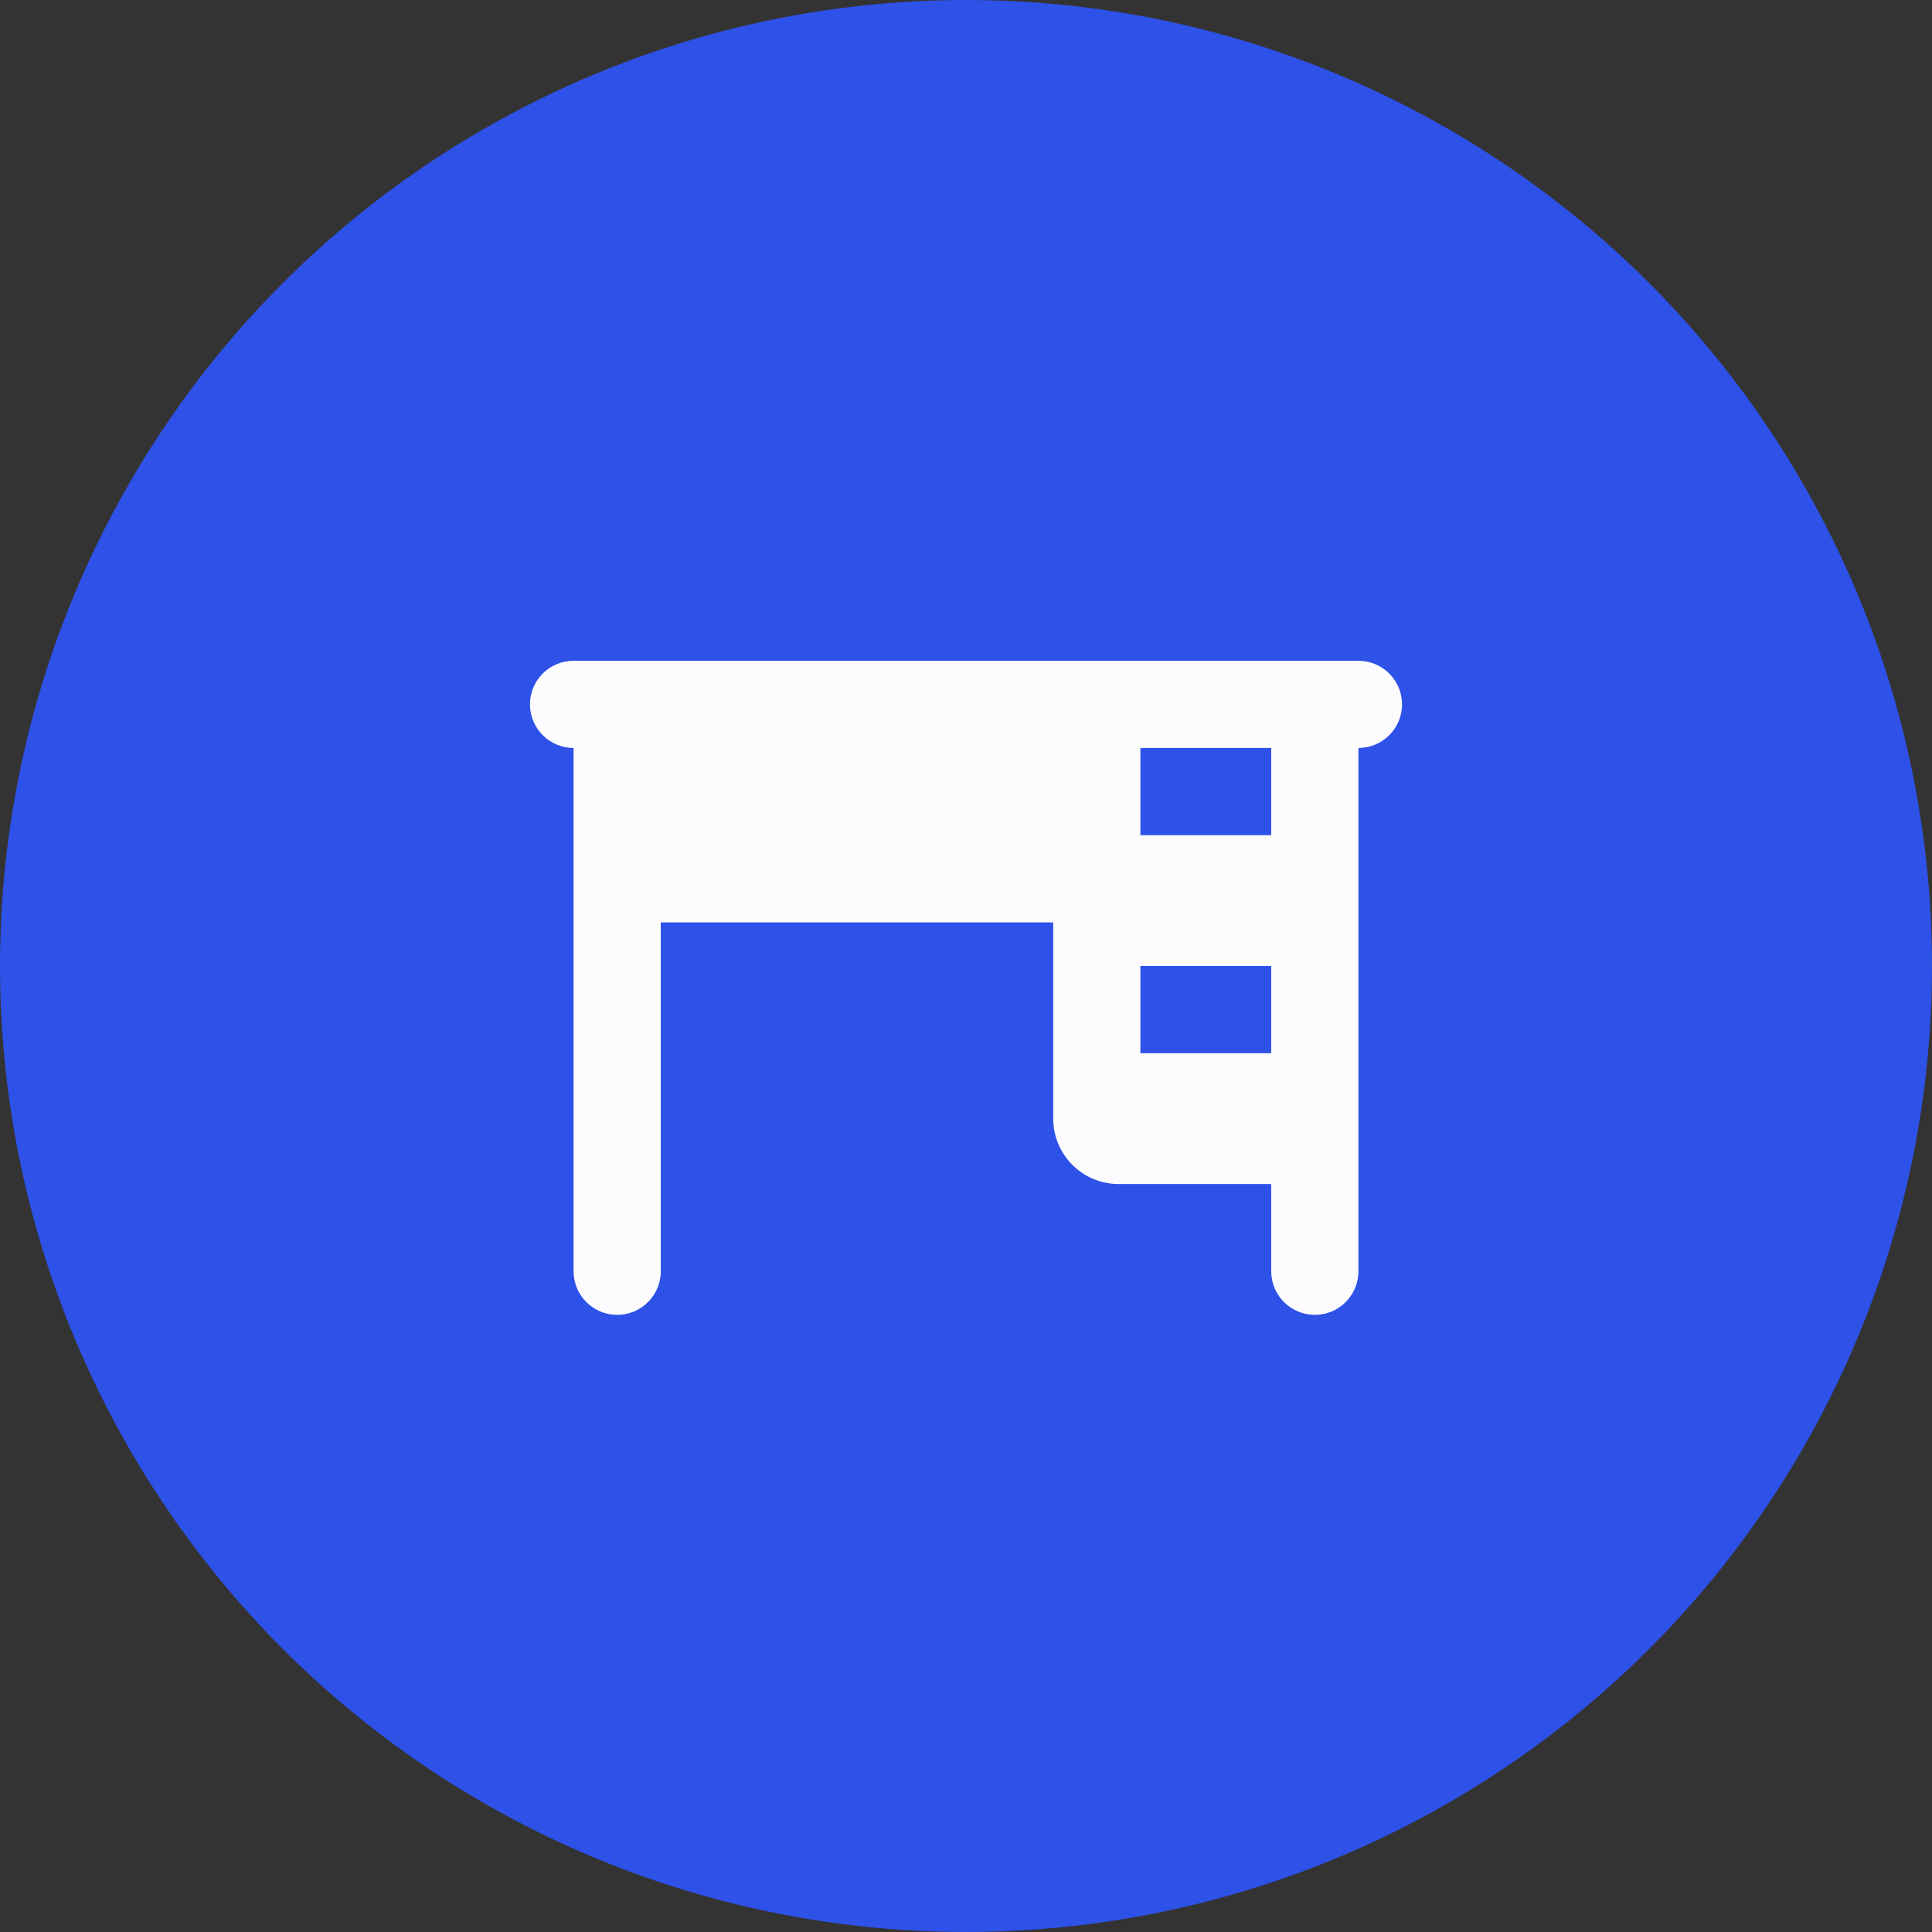
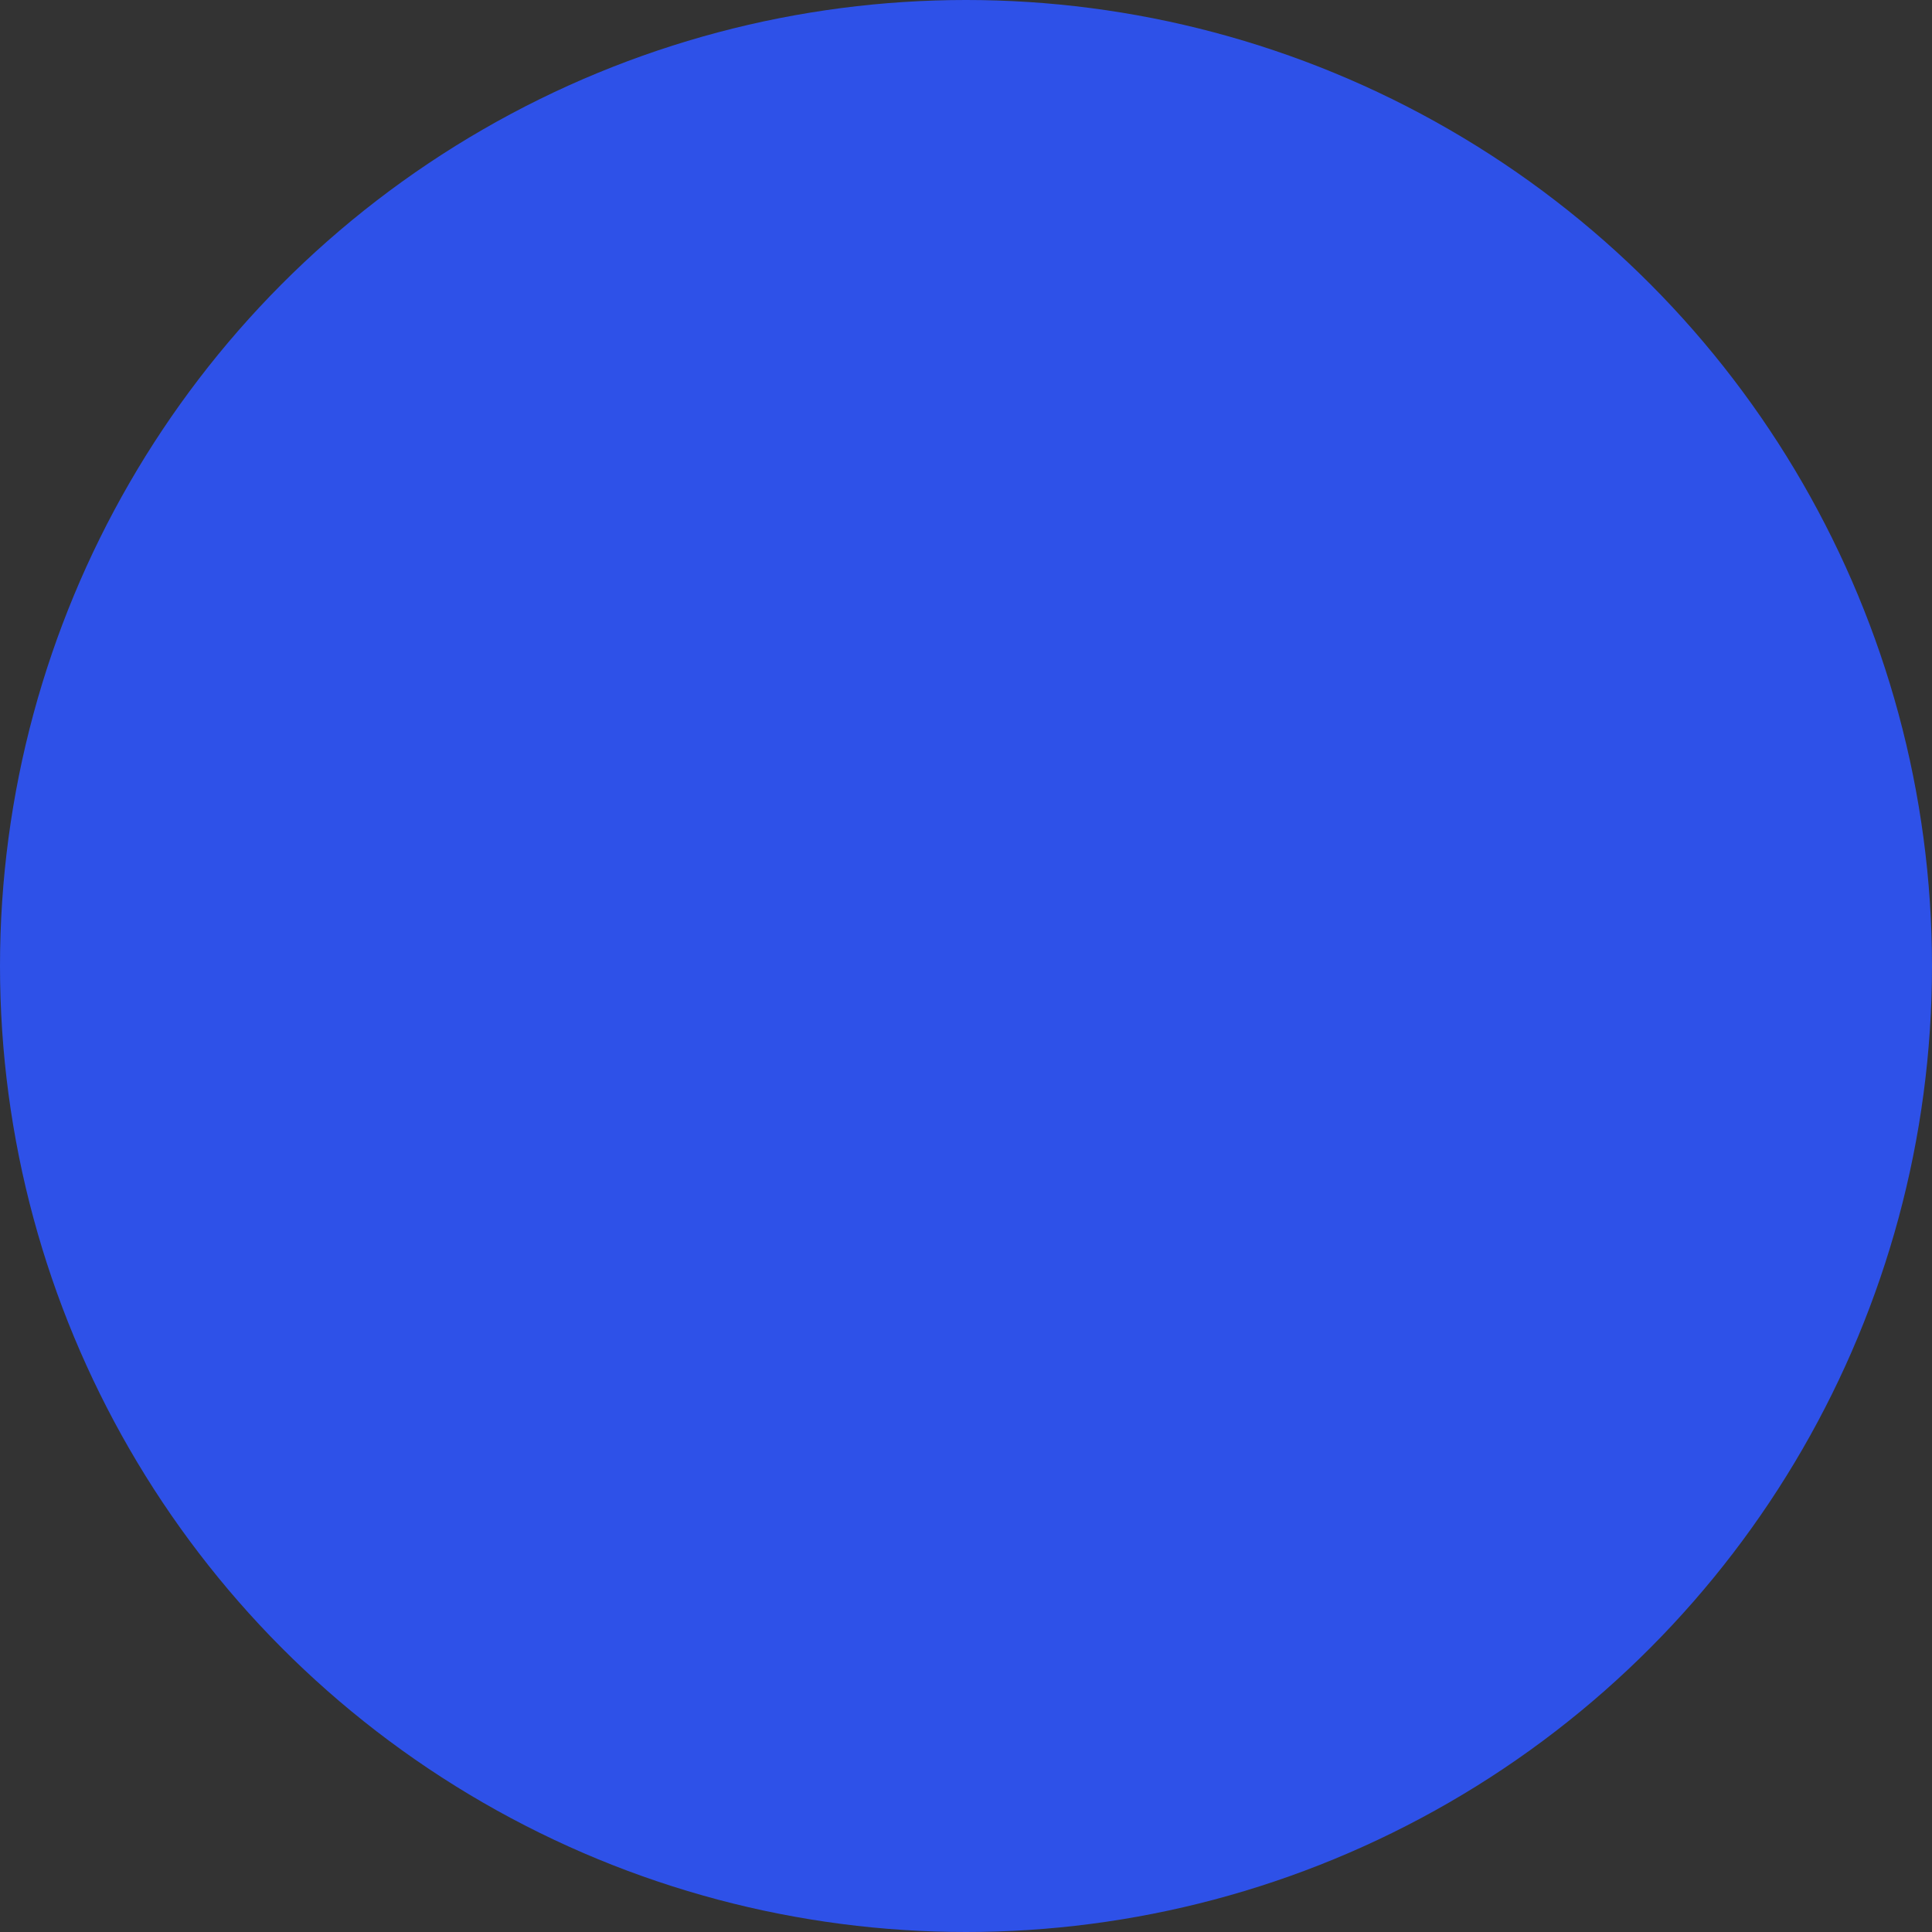
<svg xmlns="http://www.w3.org/2000/svg" width="48" height="48" viewBox="0 0 48 48" fill="none">
  <rect x="0" y="0" width="48" height="48" fill="#333333" stroke="none" />
  <circle cx="24" cy="24" r="24" fill="#2E51E8" />
-   <path fill-rule="evenodd" clip-rule="evenodd" d="M33.75 16.417C34.348 16.417 34.833 16.902 34.833 17.5C34.833 18.098 34.348 18.583 33.75 18.583V31.583C33.75 32.182 33.265 32.667 32.667 32.667C32.068 32.667 31.583 32.182 31.583 31.583V29.417H27.792C26.894 29.417 26.167 28.689 26.167 27.792V22.917H16.417V31.583C16.417 32.182 15.932 32.667 15.333 32.667C14.735 32.667 14.25 32.182 14.25 31.583V18.583C13.652 18.583 13.167 18.098 13.167 17.5C13.167 16.902 13.652 16.417 14.25 16.417H33.75ZM31.583 24H28.333V26.167H31.583V24ZM31.583 18.583H28.333V20.75H31.583V18.583Z" fill="#FCFCFF" />
</svg>